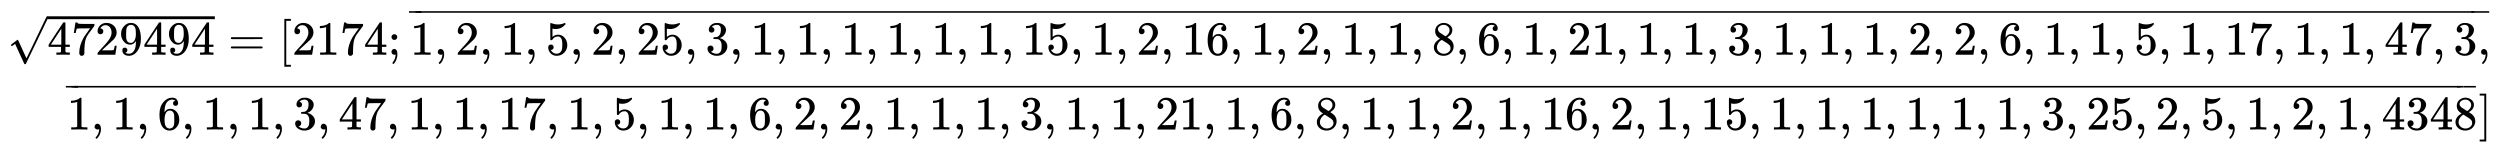
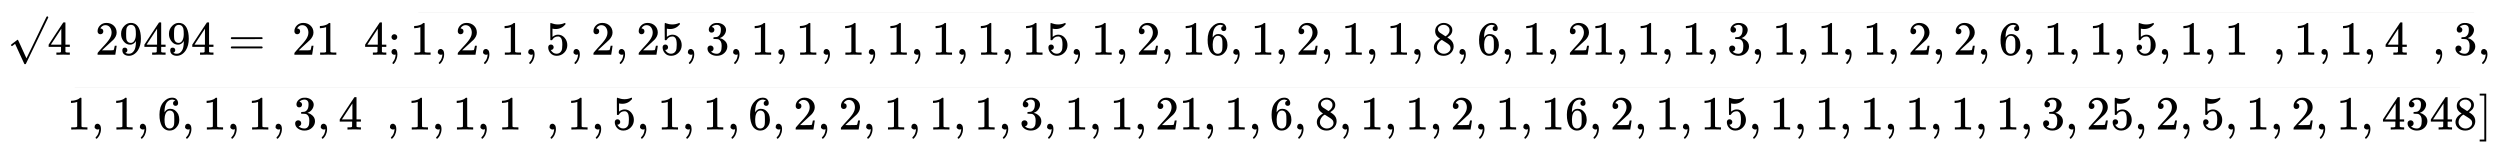
<svg xmlns="http://www.w3.org/2000/svg" xmlns:xlink="http://www.w3.org/1999/xlink" width="121.401ex" height="7.176ex" style="vertical-align: -3.005ex;" viewBox="0 -1796 52269.8 3089.6" role="img" focusable="false" aria-labelledby="MathJax-SVG-1-Title">
  <title id="MathJax-SVG-1-Title">{\displaystyle {\begin{aligned}{\sqrt {4729494}}=[2174;{\overline {1,2,1,5,2,25,3,1,1,1,1,1,1,15,1,2,16,1,2,1,1,8,6,1,21,1,1,3,1,1,1,2,2,6,1,1,5,1,17,1,1,47,3,}}\\{\overline {1,1,6,1,1,3,47,1,1,17,1,5,1,1,6,2,2,1,1,1,3,1,1,21,1,6,8,1,1,2,1,16,2,1,15,1,1,1,1,1,1,3,25,2,5,1,2,1,4348}}]\end{aligned}}}</title>
  <defs aria-hidden="true">
    <path stroke-width="1" id="E1-MJMAIN-34" d="M462 0Q444 3 333 3Q217 3 199 0H190V46H221Q241 46 248 46T265 48T279 53T286 61Q287 63 287 115V165H28V211L179 442Q332 674 334 675Q336 677 355 677H373L379 671V211H471V165H379V114Q379 73 379 66T385 54Q393 47 442 46H471V0H462ZM293 211V545L74 212L183 211H293Z" />
-     <path stroke-width="1" id="E1-MJMAIN-37" d="M55 458Q56 460 72 567L88 674Q88 676 108 676H128V672Q128 662 143 655T195 646T364 644H485V605L417 512Q408 500 387 472T360 435T339 403T319 367T305 330T292 284T284 230T278 162T275 80Q275 66 275 52T274 28V19Q270 2 255 -10T221 -22Q210 -22 200 -19T179 0T168 40Q168 198 265 368Q285 400 349 489L395 552H302Q128 552 119 546Q113 543 108 522T98 479L95 458V455H55V458Z" />
    <path stroke-width="1" id="E1-MJMAIN-32" d="M109 429Q82 429 66 447T50 491Q50 562 103 614T235 666Q326 666 387 610T449 465Q449 422 429 383T381 315T301 241Q265 210 201 149L142 93L218 92Q375 92 385 97Q392 99 409 186V189H449V186Q448 183 436 95T421 3V0H50V19V31Q50 38 56 46T86 81Q115 113 136 137Q145 147 170 174T204 211T233 244T261 278T284 308T305 340T320 369T333 401T340 431T343 464Q343 527 309 573T212 619Q179 619 154 602T119 569T109 550Q109 549 114 549Q132 549 151 535T170 489Q170 464 154 447T109 429Z" />
    <path stroke-width="1" id="E1-MJMAIN-39" d="M352 287Q304 211 232 211Q154 211 104 270T44 396Q42 412 42 436V444Q42 537 111 606Q171 666 243 666Q245 666 249 666T257 665H261Q273 665 286 663T323 651T370 619T413 560Q456 472 456 334Q456 194 396 97Q361 41 312 10T208 -22Q147 -22 108 7T68 93T121 149Q143 149 158 135T173 96Q173 78 164 65T148 49T135 44L131 43Q131 41 138 37T164 27T206 22H212Q272 22 313 86Q352 142 352 280V287ZM244 248Q292 248 321 297T351 430Q351 508 343 542Q341 552 337 562T323 588T293 615T246 625Q208 625 181 598Q160 576 154 546T147 441Q147 358 152 329T172 282Q197 248 244 248Z" />
    <path stroke-width="1" id="E1-MJMAIN-221A" d="M95 178Q89 178 81 186T72 200T103 230T169 280T207 309Q209 311 212 311H213Q219 311 227 294T281 177Q300 134 312 108L397 -77Q398 -77 501 136T707 565T814 786Q820 800 834 800Q841 800 846 794T853 782V776L620 293L385 -193Q381 -200 366 -200Q357 -200 354 -197Q352 -195 256 15L160 225L144 214Q129 202 113 190T95 178Z" />
    <path stroke-width="1" id="E1-MJMAIN-3D" d="M56 347Q56 360 70 367H707Q722 359 722 347Q722 336 708 328L390 327H72Q56 332 56 347ZM56 153Q56 168 72 173H708Q722 163 722 153Q722 140 707 133H70Q56 140 56 153Z" />
-     <path stroke-width="1" id="E1-MJMAIN-5B" d="M118 -250V750H255V710H158V-210H255V-250H118Z" />
    <path stroke-width="1" id="E1-MJMAIN-31" d="M213 578L200 573Q186 568 160 563T102 556H83V602H102Q149 604 189 617T245 641T273 663Q275 666 285 666Q294 666 302 660V361L303 61Q310 54 315 52T339 48T401 46H427V0H416Q395 3 257 3Q121 3 100 0H88V46H114Q136 46 152 46T177 47T193 50T201 52T207 57T213 61V578Z" />
    <path stroke-width="1" id="E1-MJMAIN-3B" d="M78 370Q78 394 95 412T138 430Q162 430 180 414T199 371Q199 346 182 328T139 310T96 327T78 370ZM78 60Q78 85 94 103T137 121Q202 121 202 8Q202 -44 183 -94T144 -169T118 -194Q115 -194 106 -186T95 -174Q94 -171 107 -155T137 -107T160 -38Q161 -32 162 -22T165 -4T165 4Q165 5 161 4T142 0Q110 0 94 18T78 60Z" />
    <path stroke-width="1" id="E1-MJMAIN-2C" d="M78 35T78 60T94 103T137 121Q165 121 187 96T210 8Q210 -27 201 -60T180 -117T154 -158T130 -185T117 -194Q113 -194 104 -185T95 -172Q95 -168 106 -156T131 -126T157 -76T173 -3V9L172 8Q170 7 167 6T161 3T152 1T140 0Q113 0 96 17Z" />
    <path stroke-width="1" id="E1-MJMAIN-35" d="M164 157Q164 133 148 117T109 101H102Q148 22 224 22Q294 22 326 82Q345 115 345 210Q345 313 318 349Q292 382 260 382H254Q176 382 136 314Q132 307 129 306T114 304Q97 304 95 310Q93 314 93 485V614Q93 664 98 664Q100 666 102 666Q103 666 123 658T178 642T253 634Q324 634 389 662Q397 666 402 666Q410 666 410 648V635Q328 538 205 538Q174 538 149 544L139 546V374Q158 388 169 396T205 412T256 420Q337 420 393 355T449 201Q449 109 385 44T229 -22Q148 -22 99 32T50 154Q50 178 61 192T84 210T107 214Q132 214 148 197T164 157Z" />
    <path stroke-width="1" id="E1-MJMAIN-33" d="M127 463Q100 463 85 480T69 524Q69 579 117 622T233 665Q268 665 277 664Q351 652 390 611T430 522Q430 470 396 421T302 350L299 348Q299 347 308 345T337 336T375 315Q457 262 457 175Q457 96 395 37T238 -22Q158 -22 100 21T42 130Q42 158 60 175T105 193Q133 193 151 175T169 130Q169 119 166 110T159 94T148 82T136 74T126 70T118 67L114 66Q165 21 238 21Q293 21 321 74Q338 107 338 175V195Q338 290 274 322Q259 328 213 329L171 330L168 332Q166 335 166 348Q166 366 174 366Q202 366 232 371Q266 376 294 413T322 525V533Q322 590 287 612Q265 626 240 626Q208 626 181 615T143 592T132 580H135Q138 579 143 578T153 573T165 566T175 555T183 540T186 520Q186 498 172 481T127 463Z" />
    <path stroke-width="1" id="E1-MJMAIN-36" d="M42 313Q42 476 123 571T303 666Q372 666 402 630T432 550Q432 525 418 510T379 495Q356 495 341 509T326 548Q326 592 373 601Q351 623 311 626Q240 626 194 566Q147 500 147 364L148 360Q153 366 156 373Q197 433 263 433H267Q313 433 348 414Q372 400 396 374T435 317Q456 268 456 210V192Q456 169 451 149Q440 90 387 34T253 -22Q225 -22 199 -14T143 16T92 75T56 172T42 313ZM257 397Q227 397 205 380T171 335T154 278T148 216Q148 133 160 97T198 39Q222 21 251 21Q302 21 329 59Q342 77 347 104T352 209Q352 289 347 316T329 361Q302 397 257 397Z" />
    <path stroke-width="1" id="E1-MJMAIN-38" d="M70 417T70 494T124 618T248 666Q319 666 374 624T429 515Q429 485 418 459T392 417T361 389T335 371T324 363L338 354Q352 344 366 334T382 323Q457 264 457 174Q457 95 399 37T249 -22Q159 -22 101 29T43 155Q43 263 172 335L154 348Q133 361 127 368Q70 417 70 494ZM286 386L292 390Q298 394 301 396T311 403T323 413T334 425T345 438T355 454T364 471T369 491T371 513Q371 556 342 586T275 624Q268 625 242 625Q201 625 165 599T128 534Q128 511 141 492T167 463T217 431Q224 426 228 424L286 386ZM250 21Q308 21 350 55T392 137Q392 154 387 169T375 194T353 216T330 234T301 253T274 270Q260 279 244 289T218 306L210 311Q204 311 181 294T133 239T107 157Q107 98 150 60T250 21Z" />
-     <path stroke-width="1" id="E1-MJMAIN-AF" d="M69 544V590H430V544H69Z" />
+     <path stroke-width="1" id="E1-MJMAIN-AF" d="M69 544H430V544H69Z" />
    <path stroke-width="1" id="E1-MJMAIN-5D" d="M22 710V750H159V-250H22V-210H119V710H22Z" />
  </defs>
  <g stroke="currentColor" fill="currentColor" stroke-width="0" transform="matrix(1 0 0 -1 0 0)" aria-hidden="true">
    <g transform="translate(167,0)">
      <g transform="translate(-11,0)">
        <g transform="translate(0,651)">
          <use xlink:href="#E1-MJMAIN-221A" x="0" y="3" />
-           <rect stroke="none" width="3503" height="60" x="833" y="744" />
          <g transform="translate(833,0)">
            <use xlink:href="#E1-MJMAIN-34" />
            <use xlink:href="#E1-MJMAIN-37" x="500" y="0" />
            <use xlink:href="#E1-MJMAIN-32" x="1001" y="0" />
            <use xlink:href="#E1-MJMAIN-39" x="1501" y="0" />
            <use xlink:href="#E1-MJMAIN-34" x="2002" y="0" />
            <use xlink:href="#E1-MJMAIN-39" x="2502" y="0" />
            <use xlink:href="#E1-MJMAIN-34" x="3003" y="0" />
          </g>
          <use xlink:href="#E1-MJMAIN-3D" x="4614" y="0" />
          <use xlink:href="#E1-MJMAIN-5B" x="5671" y="0" />
          <g transform="translate(5949,0)">
            <use xlink:href="#E1-MJMAIN-32" />
            <use xlink:href="#E1-MJMAIN-31" x="500" y="0" />
            <use xlink:href="#E1-MJMAIN-37" x="1001" y="0" />
            <use xlink:href="#E1-MJMAIN-34" x="1501" y="0" />
          </g>
          <use xlink:href="#E1-MJMAIN-3B" x="7951" y="0" />
          <g transform="translate(8396,0)">
            <g transform="translate(24,0)">
              <use xlink:href="#E1-MJMAIN-31" x="0" y="0" />
              <use xlink:href="#E1-MJMAIN-2C" x="500" y="0" />
              <use xlink:href="#E1-MJMAIN-32" x="945" y="0" />
              <use xlink:href="#E1-MJMAIN-2C" x="1446" y="0" />
              <use xlink:href="#E1-MJMAIN-31" x="1891" y="0" />
              <use xlink:href="#E1-MJMAIN-2C" x="2391" y="0" />
              <use xlink:href="#E1-MJMAIN-35" x="2836" y="0" />
              <use xlink:href="#E1-MJMAIN-2C" x="3337" y="0" />
              <use xlink:href="#E1-MJMAIN-32" x="3782" y="0" />
              <use xlink:href="#E1-MJMAIN-2C" x="4283" y="0" />
              <g transform="translate(4728,0)">
                <use xlink:href="#E1-MJMAIN-32" />
                <use xlink:href="#E1-MJMAIN-35" x="500" y="0" />
              </g>
              <use xlink:href="#E1-MJMAIN-2C" x="5729" y="0" />
              <use xlink:href="#E1-MJMAIN-33" x="6174" y="0" />
              <use xlink:href="#E1-MJMAIN-2C" x="6675" y="0" />
              <use xlink:href="#E1-MJMAIN-31" x="7120" y="0" />
              <use xlink:href="#E1-MJMAIN-2C" x="7620" y="0" />
              <use xlink:href="#E1-MJMAIN-31" x="8065" y="0" />
              <use xlink:href="#E1-MJMAIN-2C" x="8566" y="0" />
              <use xlink:href="#E1-MJMAIN-31" x="9011" y="0" />
              <use xlink:href="#E1-MJMAIN-2C" x="9512" y="0" />
              <use xlink:href="#E1-MJMAIN-31" x="9957" y="0" />
              <use xlink:href="#E1-MJMAIN-2C" x="10457" y="0" />
              <use xlink:href="#E1-MJMAIN-31" x="10902" y="0" />
              <use xlink:href="#E1-MJMAIN-2C" x="11403" y="0" />
              <use xlink:href="#E1-MJMAIN-31" x="11848" y="0" />
              <use xlink:href="#E1-MJMAIN-2C" x="12348" y="0" />
              <g transform="translate(12794,0)">
                <use xlink:href="#E1-MJMAIN-31" />
                <use xlink:href="#E1-MJMAIN-35" x="500" y="0" />
              </g>
              <use xlink:href="#E1-MJMAIN-2C" x="13795" y="0" />
              <use xlink:href="#E1-MJMAIN-31" x="14240" y="0" />
              <use xlink:href="#E1-MJMAIN-2C" x="14740" y="0" />
              <use xlink:href="#E1-MJMAIN-32" x="15185" y="0" />
              <use xlink:href="#E1-MJMAIN-2C" x="15686" y="0" />
              <g transform="translate(16131,0)">
                <use xlink:href="#E1-MJMAIN-31" />
                <use xlink:href="#E1-MJMAIN-36" x="500" y="0" />
              </g>
              <use xlink:href="#E1-MJMAIN-2C" x="17132" y="0" />
              <use xlink:href="#E1-MJMAIN-31" x="17577" y="0" />
              <use xlink:href="#E1-MJMAIN-2C" x="18078" y="0" />
              <use xlink:href="#E1-MJMAIN-32" x="18523" y="0" />
              <use xlink:href="#E1-MJMAIN-2C" x="19024" y="0" />
              <use xlink:href="#E1-MJMAIN-31" x="19469" y="0" />
              <use xlink:href="#E1-MJMAIN-2C" x="19969" y="0" />
              <use xlink:href="#E1-MJMAIN-31" x="20414" y="0" />
              <use xlink:href="#E1-MJMAIN-2C" x="20915" y="0" />
              <use xlink:href="#E1-MJMAIN-38" x="21360" y="0" />
              <use xlink:href="#E1-MJMAIN-2C" x="21861" y="0" />
              <use xlink:href="#E1-MJMAIN-36" x="22306" y="0" />
              <use xlink:href="#E1-MJMAIN-2C" x="22806" y="0" />
              <use xlink:href="#E1-MJMAIN-31" x="23251" y="0" />
              <use xlink:href="#E1-MJMAIN-2C" x="23752" y="0" />
              <g transform="translate(24197,0)">
                <use xlink:href="#E1-MJMAIN-32" />
                <use xlink:href="#E1-MJMAIN-31" x="500" y="0" />
              </g>
              <use xlink:href="#E1-MJMAIN-2C" x="25198" y="0" />
              <use xlink:href="#E1-MJMAIN-31" x="25643" y="0" />
              <use xlink:href="#E1-MJMAIN-2C" x="26144" y="0" />
              <use xlink:href="#E1-MJMAIN-31" x="26589" y="0" />
              <use xlink:href="#E1-MJMAIN-2C" x="27089" y="0" />
              <use xlink:href="#E1-MJMAIN-33" x="27535" y="0" />
              <use xlink:href="#E1-MJMAIN-2C" x="28035" y="0" />
              <use xlink:href="#E1-MJMAIN-31" x="28480" y="0" />
              <use xlink:href="#E1-MJMAIN-2C" x="28981" y="0" />
              <use xlink:href="#E1-MJMAIN-31" x="29426" y="0" />
              <use xlink:href="#E1-MJMAIN-2C" x="29926" y="0" />
              <use xlink:href="#E1-MJMAIN-31" x="30372" y="0" />
              <use xlink:href="#E1-MJMAIN-2C" x="30872" y="0" />
              <use xlink:href="#E1-MJMAIN-32" x="31317" y="0" />
              <use xlink:href="#E1-MJMAIN-2C" x="31818" y="0" />
              <use xlink:href="#E1-MJMAIN-32" x="32263" y="0" />
              <use xlink:href="#E1-MJMAIN-2C" x="32763" y="0" />
              <use xlink:href="#E1-MJMAIN-36" x="33209" y="0" />
              <use xlink:href="#E1-MJMAIN-2C" x="33709" y="0" />
              <use xlink:href="#E1-MJMAIN-31" x="34154" y="0" />
              <use xlink:href="#E1-MJMAIN-2C" x="34655" y="0" />
              <use xlink:href="#E1-MJMAIN-31" x="35100" y="0" />
              <use xlink:href="#E1-MJMAIN-2C" x="35600" y="0" />
              <use xlink:href="#E1-MJMAIN-35" x="36046" y="0" />
              <use xlink:href="#E1-MJMAIN-2C" x="36546" y="0" />
              <use xlink:href="#E1-MJMAIN-31" x="36991" y="0" />
              <use xlink:href="#E1-MJMAIN-2C" x="37492" y="0" />
              <g transform="translate(37937,0)">
                <use xlink:href="#E1-MJMAIN-31" />
                <use xlink:href="#E1-MJMAIN-37" x="500" y="0" />
              </g>
              <use xlink:href="#E1-MJMAIN-2C" x="38938" y="0" />
              <use xlink:href="#E1-MJMAIN-31" x="39383" y="0" />
              <use xlink:href="#E1-MJMAIN-2C" x="39884" y="0" />
              <use xlink:href="#E1-MJMAIN-31" x="40329" y="0" />
              <use xlink:href="#E1-MJMAIN-2C" x="40829" y="0" />
              <g transform="translate(41274,0)">
                <use xlink:href="#E1-MJMAIN-34" />
                <use xlink:href="#E1-MJMAIN-37" x="500" y="0" />
              </g>
              <use xlink:href="#E1-MJMAIN-2C" x="42275" y="0" />
              <use xlink:href="#E1-MJMAIN-33" x="42720" y="0" />
              <use xlink:href="#E1-MJMAIN-2C" x="43221" y="0" />
            </g>
            <g transform="translate(0,494)">
              <use transform="scale(0.707)" xlink:href="#E1-MJMAIN-AF" x="-70" y="0" />
              <g transform="translate(-8021.1,0) scale(168.411,1)">
                <use transform="scale(0.707)" xlink:href="#E1-MJMAIN-AF" />
              </g>
              <use transform="scale(0.707)" xlink:href="#E1-MJMAIN-AF" x="61087" y="0" />
            </g>
          </g>
        </g>
        <g transform="translate(1221,-912)">
          <g transform="translate(24,0)">
            <use xlink:href="#E1-MJMAIN-31" x="0" y="0" />
            <use xlink:href="#E1-MJMAIN-2C" x="500" y="0" />
            <use xlink:href="#E1-MJMAIN-31" x="945" y="0" />
            <use xlink:href="#E1-MJMAIN-2C" x="1446" y="0" />
            <use xlink:href="#E1-MJMAIN-36" x="1891" y="0" />
            <use xlink:href="#E1-MJMAIN-2C" x="2391" y="0" />
            <use xlink:href="#E1-MJMAIN-31" x="2836" y="0" />
            <use xlink:href="#E1-MJMAIN-2C" x="3337" y="0" />
            <use xlink:href="#E1-MJMAIN-31" x="3782" y="0" />
            <use xlink:href="#E1-MJMAIN-2C" x="4283" y="0" />
            <use xlink:href="#E1-MJMAIN-33" x="4728" y="0" />
            <use xlink:href="#E1-MJMAIN-2C" x="5228" y="0" />
            <g transform="translate(5674,0)">
              <use xlink:href="#E1-MJMAIN-34" />
              <use xlink:href="#E1-MJMAIN-37" x="500" y="0" />
            </g>
            <use xlink:href="#E1-MJMAIN-2C" x="6675" y="0" />
            <use xlink:href="#E1-MJMAIN-31" x="7120" y="0" />
            <use xlink:href="#E1-MJMAIN-2C" x="7620" y="0" />
            <use xlink:href="#E1-MJMAIN-31" x="8065" y="0" />
            <use xlink:href="#E1-MJMAIN-2C" x="8566" y="0" />
            <g transform="translate(9011,0)">
              <use xlink:href="#E1-MJMAIN-31" />
              <use xlink:href="#E1-MJMAIN-37" x="500" y="0" />
            </g>
            <use xlink:href="#E1-MJMAIN-2C" x="10012" y="0" />
            <use xlink:href="#E1-MJMAIN-31" x="10457" y="0" />
            <use xlink:href="#E1-MJMAIN-2C" x="10958" y="0" />
            <use xlink:href="#E1-MJMAIN-35" x="11403" y="0" />
            <use xlink:href="#E1-MJMAIN-2C" x="11903" y="0" />
            <use xlink:href="#E1-MJMAIN-31" x="12348" y="0" />
            <use xlink:href="#E1-MJMAIN-2C" x="12849" y="0" />
            <use xlink:href="#E1-MJMAIN-31" x="13294" y="0" />
            <use xlink:href="#E1-MJMAIN-2C" x="13795" y="0" />
            <use xlink:href="#E1-MJMAIN-36" x="14240" y="0" />
            <use xlink:href="#E1-MJMAIN-2C" x="14740" y="0" />
            <use xlink:href="#E1-MJMAIN-32" x="15185" y="0" />
            <use xlink:href="#E1-MJMAIN-2C" x="15686" y="0" />
            <use xlink:href="#E1-MJMAIN-32" x="16131" y="0" />
            <use xlink:href="#E1-MJMAIN-2C" x="16632" y="0" />
            <use xlink:href="#E1-MJMAIN-31" x="17077" y="0" />
            <use xlink:href="#E1-MJMAIN-2C" x="17577" y="0" />
            <use xlink:href="#E1-MJMAIN-31" x="18023" y="0" />
            <use xlink:href="#E1-MJMAIN-2C" x="18523" y="0" />
            <use xlink:href="#E1-MJMAIN-31" x="18968" y="0" />
            <use xlink:href="#E1-MJMAIN-2C" x="19469" y="0" />
            <use xlink:href="#E1-MJMAIN-33" x="19914" y="0" />
            <use xlink:href="#E1-MJMAIN-2C" x="20414" y="0" />
            <use xlink:href="#E1-MJMAIN-31" x="20860" y="0" />
            <use xlink:href="#E1-MJMAIN-2C" x="21360" y="0" />
            <use xlink:href="#E1-MJMAIN-31" x="21805" y="0" />
            <use xlink:href="#E1-MJMAIN-2C" x="22306" y="0" />
            <g transform="translate(22751,0)">
              <use xlink:href="#E1-MJMAIN-32" />
              <use xlink:href="#E1-MJMAIN-31" x="500" y="0" />
            </g>
            <use xlink:href="#E1-MJMAIN-2C" x="23752" y="0" />
            <use xlink:href="#E1-MJMAIN-31" x="24197" y="0" />
            <use xlink:href="#E1-MJMAIN-2C" x="24698" y="0" />
            <use xlink:href="#E1-MJMAIN-36" x="25143" y="0" />
            <use xlink:href="#E1-MJMAIN-2C" x="25643" y="0" />
            <use xlink:href="#E1-MJMAIN-38" x="26088" y="0" />
            <use xlink:href="#E1-MJMAIN-2C" x="26589" y="0" />
            <use xlink:href="#E1-MJMAIN-31" x="27034" y="0" />
            <use xlink:href="#E1-MJMAIN-2C" x="27535" y="0" />
            <use xlink:href="#E1-MJMAIN-31" x="27980" y="0" />
            <use xlink:href="#E1-MJMAIN-2C" x="28480" y="0" />
            <use xlink:href="#E1-MJMAIN-32" x="28925" y="0" />
            <use xlink:href="#E1-MJMAIN-2C" x="29426" y="0" />
            <use xlink:href="#E1-MJMAIN-31" x="29871" y="0" />
            <use xlink:href="#E1-MJMAIN-2C" x="30372" y="0" />
            <g transform="translate(30817,0)">
              <use xlink:href="#E1-MJMAIN-31" />
              <use xlink:href="#E1-MJMAIN-36" x="500" y="0" />
            </g>
            <use xlink:href="#E1-MJMAIN-2C" x="31818" y="0" />
            <use xlink:href="#E1-MJMAIN-32" x="32263" y="0" />
            <use xlink:href="#E1-MJMAIN-2C" x="32763" y="0" />
            <use xlink:href="#E1-MJMAIN-31" x="33209" y="0" />
            <use xlink:href="#E1-MJMAIN-2C" x="33709" y="0" />
            <g transform="translate(34154,0)">
              <use xlink:href="#E1-MJMAIN-31" />
              <use xlink:href="#E1-MJMAIN-35" x="500" y="0" />
            </g>
            <use xlink:href="#E1-MJMAIN-2C" x="35155" y="0" />
            <use xlink:href="#E1-MJMAIN-31" x="35600" y="0" />
            <use xlink:href="#E1-MJMAIN-2C" x="36101" y="0" />
            <use xlink:href="#E1-MJMAIN-31" x="36546" y="0" />
            <use xlink:href="#E1-MJMAIN-2C" x="37047" y="0" />
            <use xlink:href="#E1-MJMAIN-31" x="37492" y="0" />
            <use xlink:href="#E1-MJMAIN-2C" x="37992" y="0" />
            <use xlink:href="#E1-MJMAIN-31" x="38437" y="0" />
            <use xlink:href="#E1-MJMAIN-2C" x="38938" y="0" />
            <use xlink:href="#E1-MJMAIN-31" x="39383" y="0" />
            <use xlink:href="#E1-MJMAIN-2C" x="39884" y="0" />
            <use xlink:href="#E1-MJMAIN-31" x="40329" y="0" />
            <use xlink:href="#E1-MJMAIN-2C" x="40829" y="0" />
            <use xlink:href="#E1-MJMAIN-33" x="41274" y="0" />
            <use xlink:href="#E1-MJMAIN-2C" x="41775" y="0" />
            <g transform="translate(42220,0)">
              <use xlink:href="#E1-MJMAIN-32" />
              <use xlink:href="#E1-MJMAIN-35" x="500" y="0" />
            </g>
            <use xlink:href="#E1-MJMAIN-2C" x="43221" y="0" />
            <use xlink:href="#E1-MJMAIN-32" x="43666" y="0" />
            <use xlink:href="#E1-MJMAIN-2C" x="44167" y="0" />
            <use xlink:href="#E1-MJMAIN-35" x="44612" y="0" />
            <use xlink:href="#E1-MJMAIN-2C" x="45112" y="0" />
            <use xlink:href="#E1-MJMAIN-31" x="45557" y="0" />
            <use xlink:href="#E1-MJMAIN-2C" x="46058" y="0" />
            <use xlink:href="#E1-MJMAIN-32" x="46503" y="0" />
            <use xlink:href="#E1-MJMAIN-2C" x="47004" y="0" />
            <use xlink:href="#E1-MJMAIN-31" x="47449" y="0" />
            <use xlink:href="#E1-MJMAIN-2C" x="47949" y="0" />
            <g transform="translate(48394,0)">
              <use xlink:href="#E1-MJMAIN-34" />
              <use xlink:href="#E1-MJMAIN-33" x="500" y="0" />
              <use xlink:href="#E1-MJMAIN-34" x="1001" y="0" />
              <use xlink:href="#E1-MJMAIN-38" x="1501" y="0" />
            </g>
          </g>
          <g transform="translate(0,494)">
            <use transform="scale(0.707)" xlink:href="#E1-MJMAIN-AF" x="-70" y="0" />
            <g transform="translate(-9348.916,0) scale(195.43,1)">
              <use transform="scale(0.707)" xlink:href="#E1-MJMAIN-AF" />
            </g>
            <use transform="scale(0.707)" xlink:href="#E1-MJMAIN-AF" x="70841" y="0" />
          </g>
          <use xlink:href="#E1-MJMAIN-5D" x="50446" y="0" />
        </g>
      </g>
    </g>
  </g>
</svg>